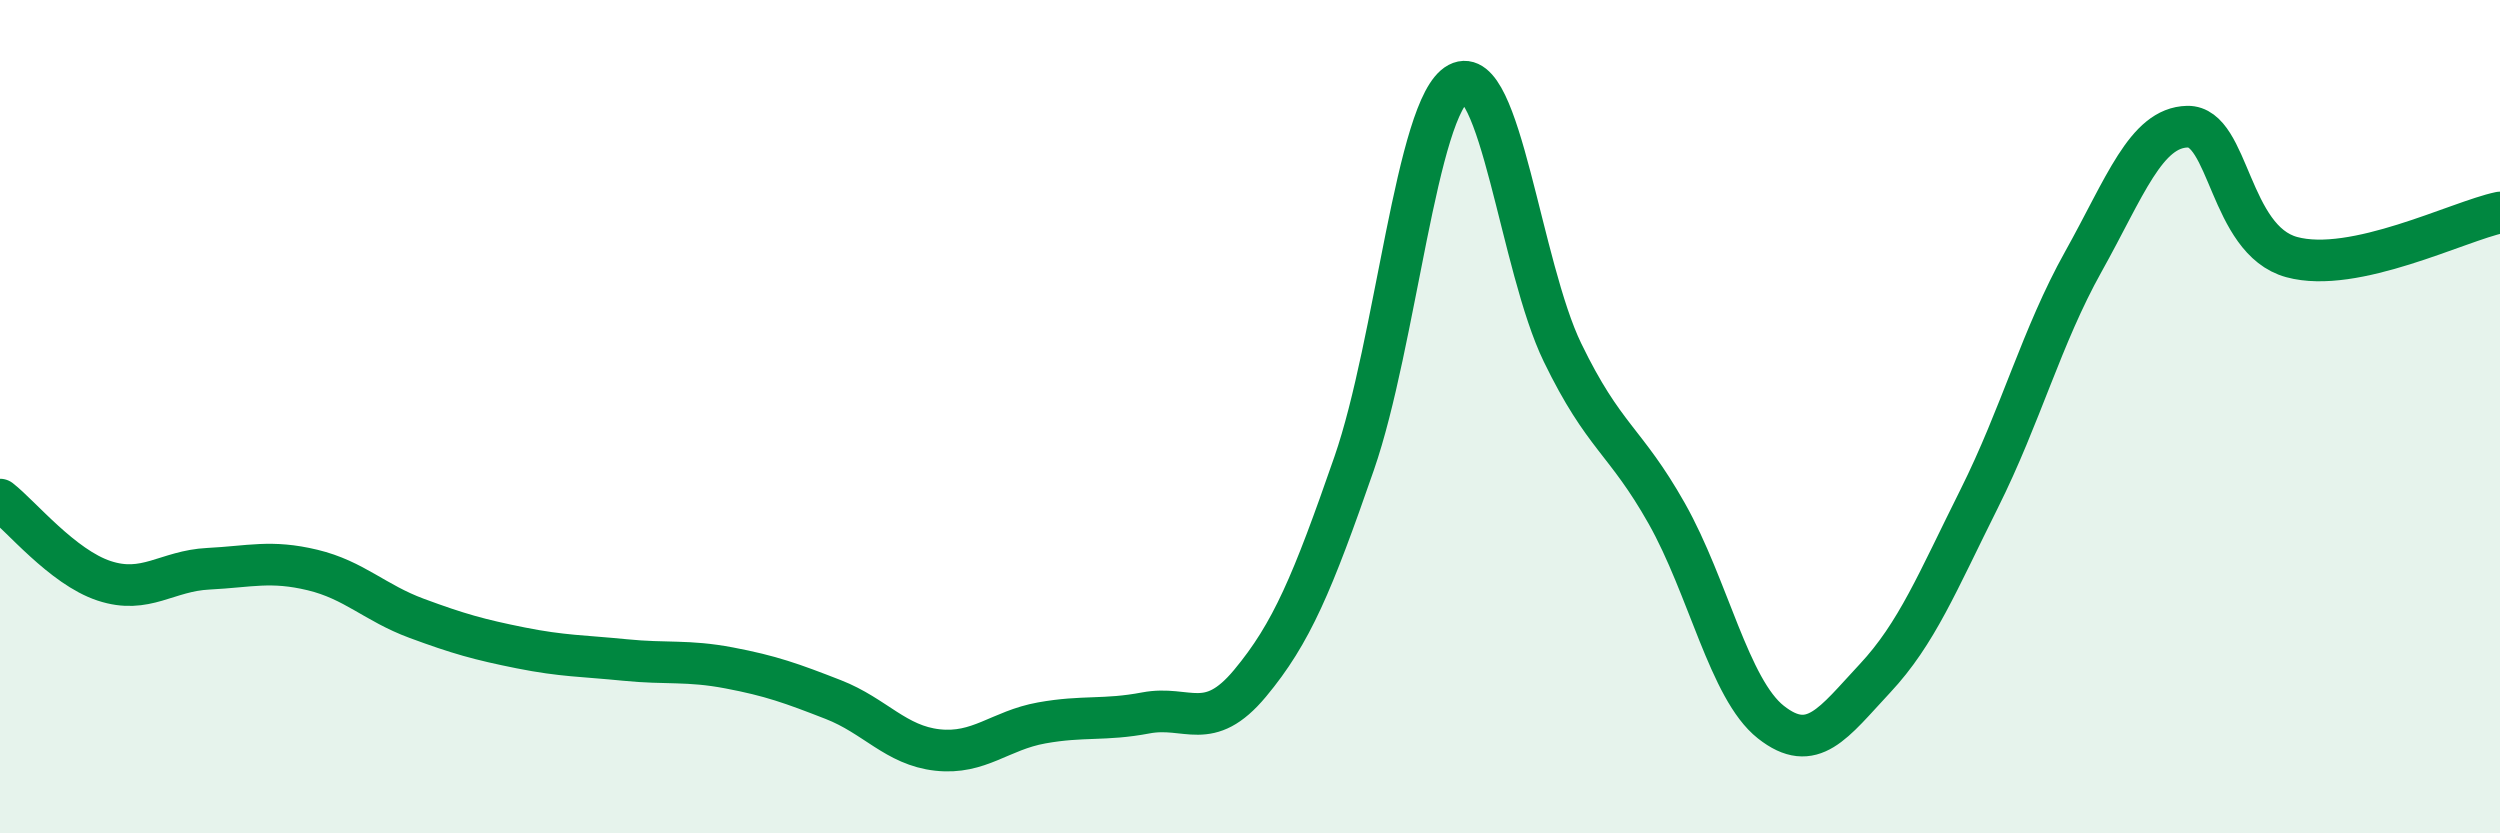
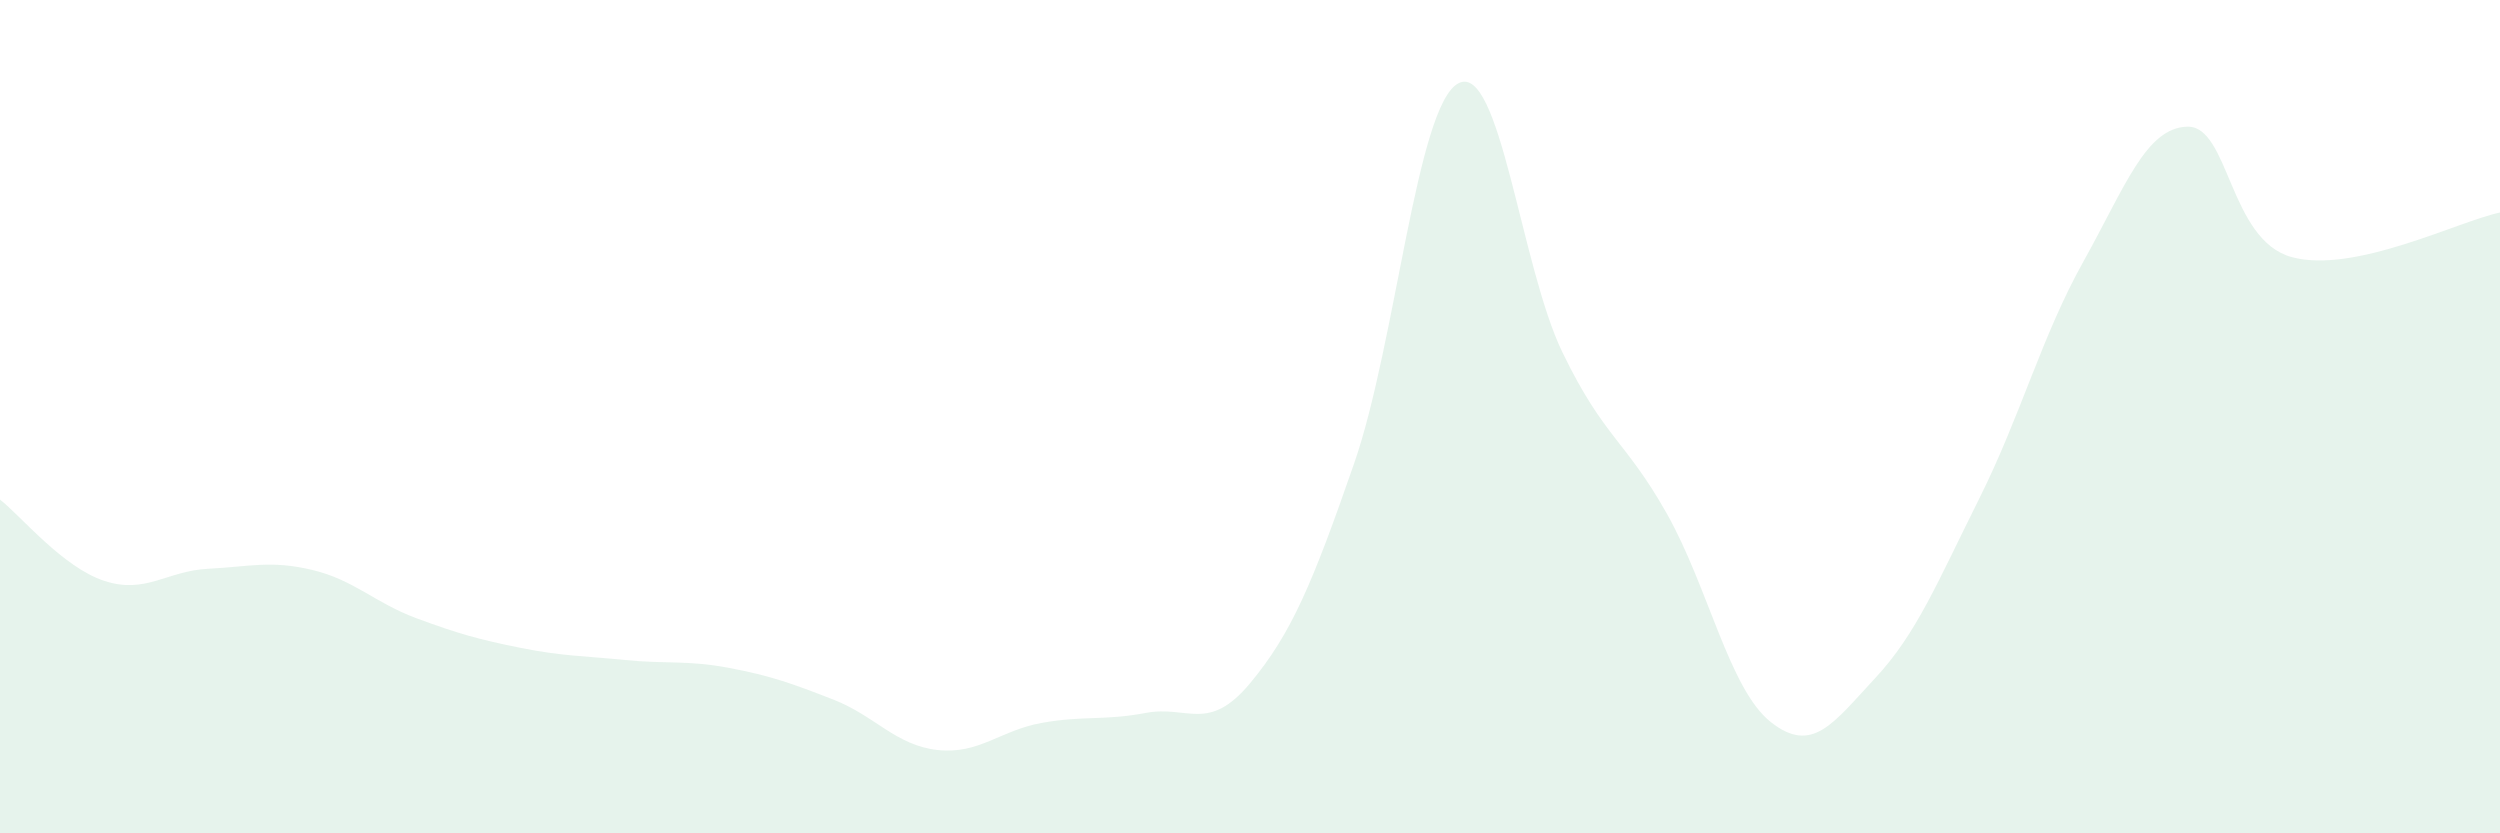
<svg xmlns="http://www.w3.org/2000/svg" width="60" height="20" viewBox="0 0 60 20">
  <path d="M 0,11.99 C 0.5,12.38 1.5,13.61 2.5,13.94 C 3.5,14.27 4,13.7 5,13.65 C 6,13.6 6.5,13.44 7.5,13.68 C 8.5,13.92 9,14.47 10,14.84 C 11,15.21 11.5,15.35 12.5,15.55 C 13.5,15.75 14,15.74 15,15.84 C 16,15.94 16.5,15.84 17.5,16.03 C 18.5,16.22 19,16.4 20,16.79 C 21,17.18 21.5,17.89 22.5,18 C 23.5,18.11 24,17.53 25,17.35 C 26,17.17 26.5,17.3 27.5,17.11 C 28.5,16.92 29,17.6 30,16.4 C 31,15.2 31.5,14 32.5,11.12 C 33.5,8.24 34,2.53 35,2 C 36,1.47 36.5,6.4 37.5,8.46 C 38.5,10.52 39,10.55 40,12.32 C 41,14.09 41.5,16.54 42.5,17.33 C 43.5,18.12 44,17.35 45,16.28 C 46,15.21 46.5,13.97 47.5,11.97 C 48.5,9.97 49,8.07 50,6.28 C 51,4.49 51.5,3.06 52.5,3.04 C 53.5,3.02 53.5,5.76 55,6.17 C 56.5,6.58 59,5.31 60,5.1L60 20L0 20Z" fill="#008740" opacity="0.1" stroke-linecap="round" stroke-linejoin="round" />
-   <path d="M 0,11.99 C 0.5,12.38 1.5,13.61 2.5,13.94 C 3.5,14.27 4,13.7 5,13.65 C 6,13.6 6.5,13.44 7.5,13.68 C 8.5,13.92 9,14.47 10,14.84 C 11,15.21 11.5,15.35 12.5,15.55 C 13.5,15.75 14,15.74 15,15.84 C 16,15.94 16.5,15.84 17.5,16.03 C 18.5,16.22 19,16.4 20,16.79 C 21,17.18 21.5,17.89 22.5,18 C 23.5,18.11 24,17.53 25,17.35 C 26,17.17 26.5,17.3 27.5,17.11 C 28.5,16.92 29,17.6 30,16.4 C 31,15.2 31.5,14 32.5,11.12 C 33.5,8.24 34,2.53 35,2 C 36,1.47 36.5,6.4 37.5,8.46 C 38.5,10.52 39,10.55 40,12.32 C 41,14.09 41.5,16.54 42.5,17.33 C 43.5,18.12 44,17.35 45,16.28 C 46,15.21 46.5,13.97 47.5,11.97 C 48.5,9.97 49,8.07 50,6.28 C 51,4.49 51.5,3.06 52.5,3.04 C 53.5,3.02 53.5,5.76 55,6.17 C 56.5,6.58 59,5.31 60,5.1" stroke="#008740" stroke-width="1" fill="none" stroke-linecap="round" stroke-linejoin="round" />
</svg>